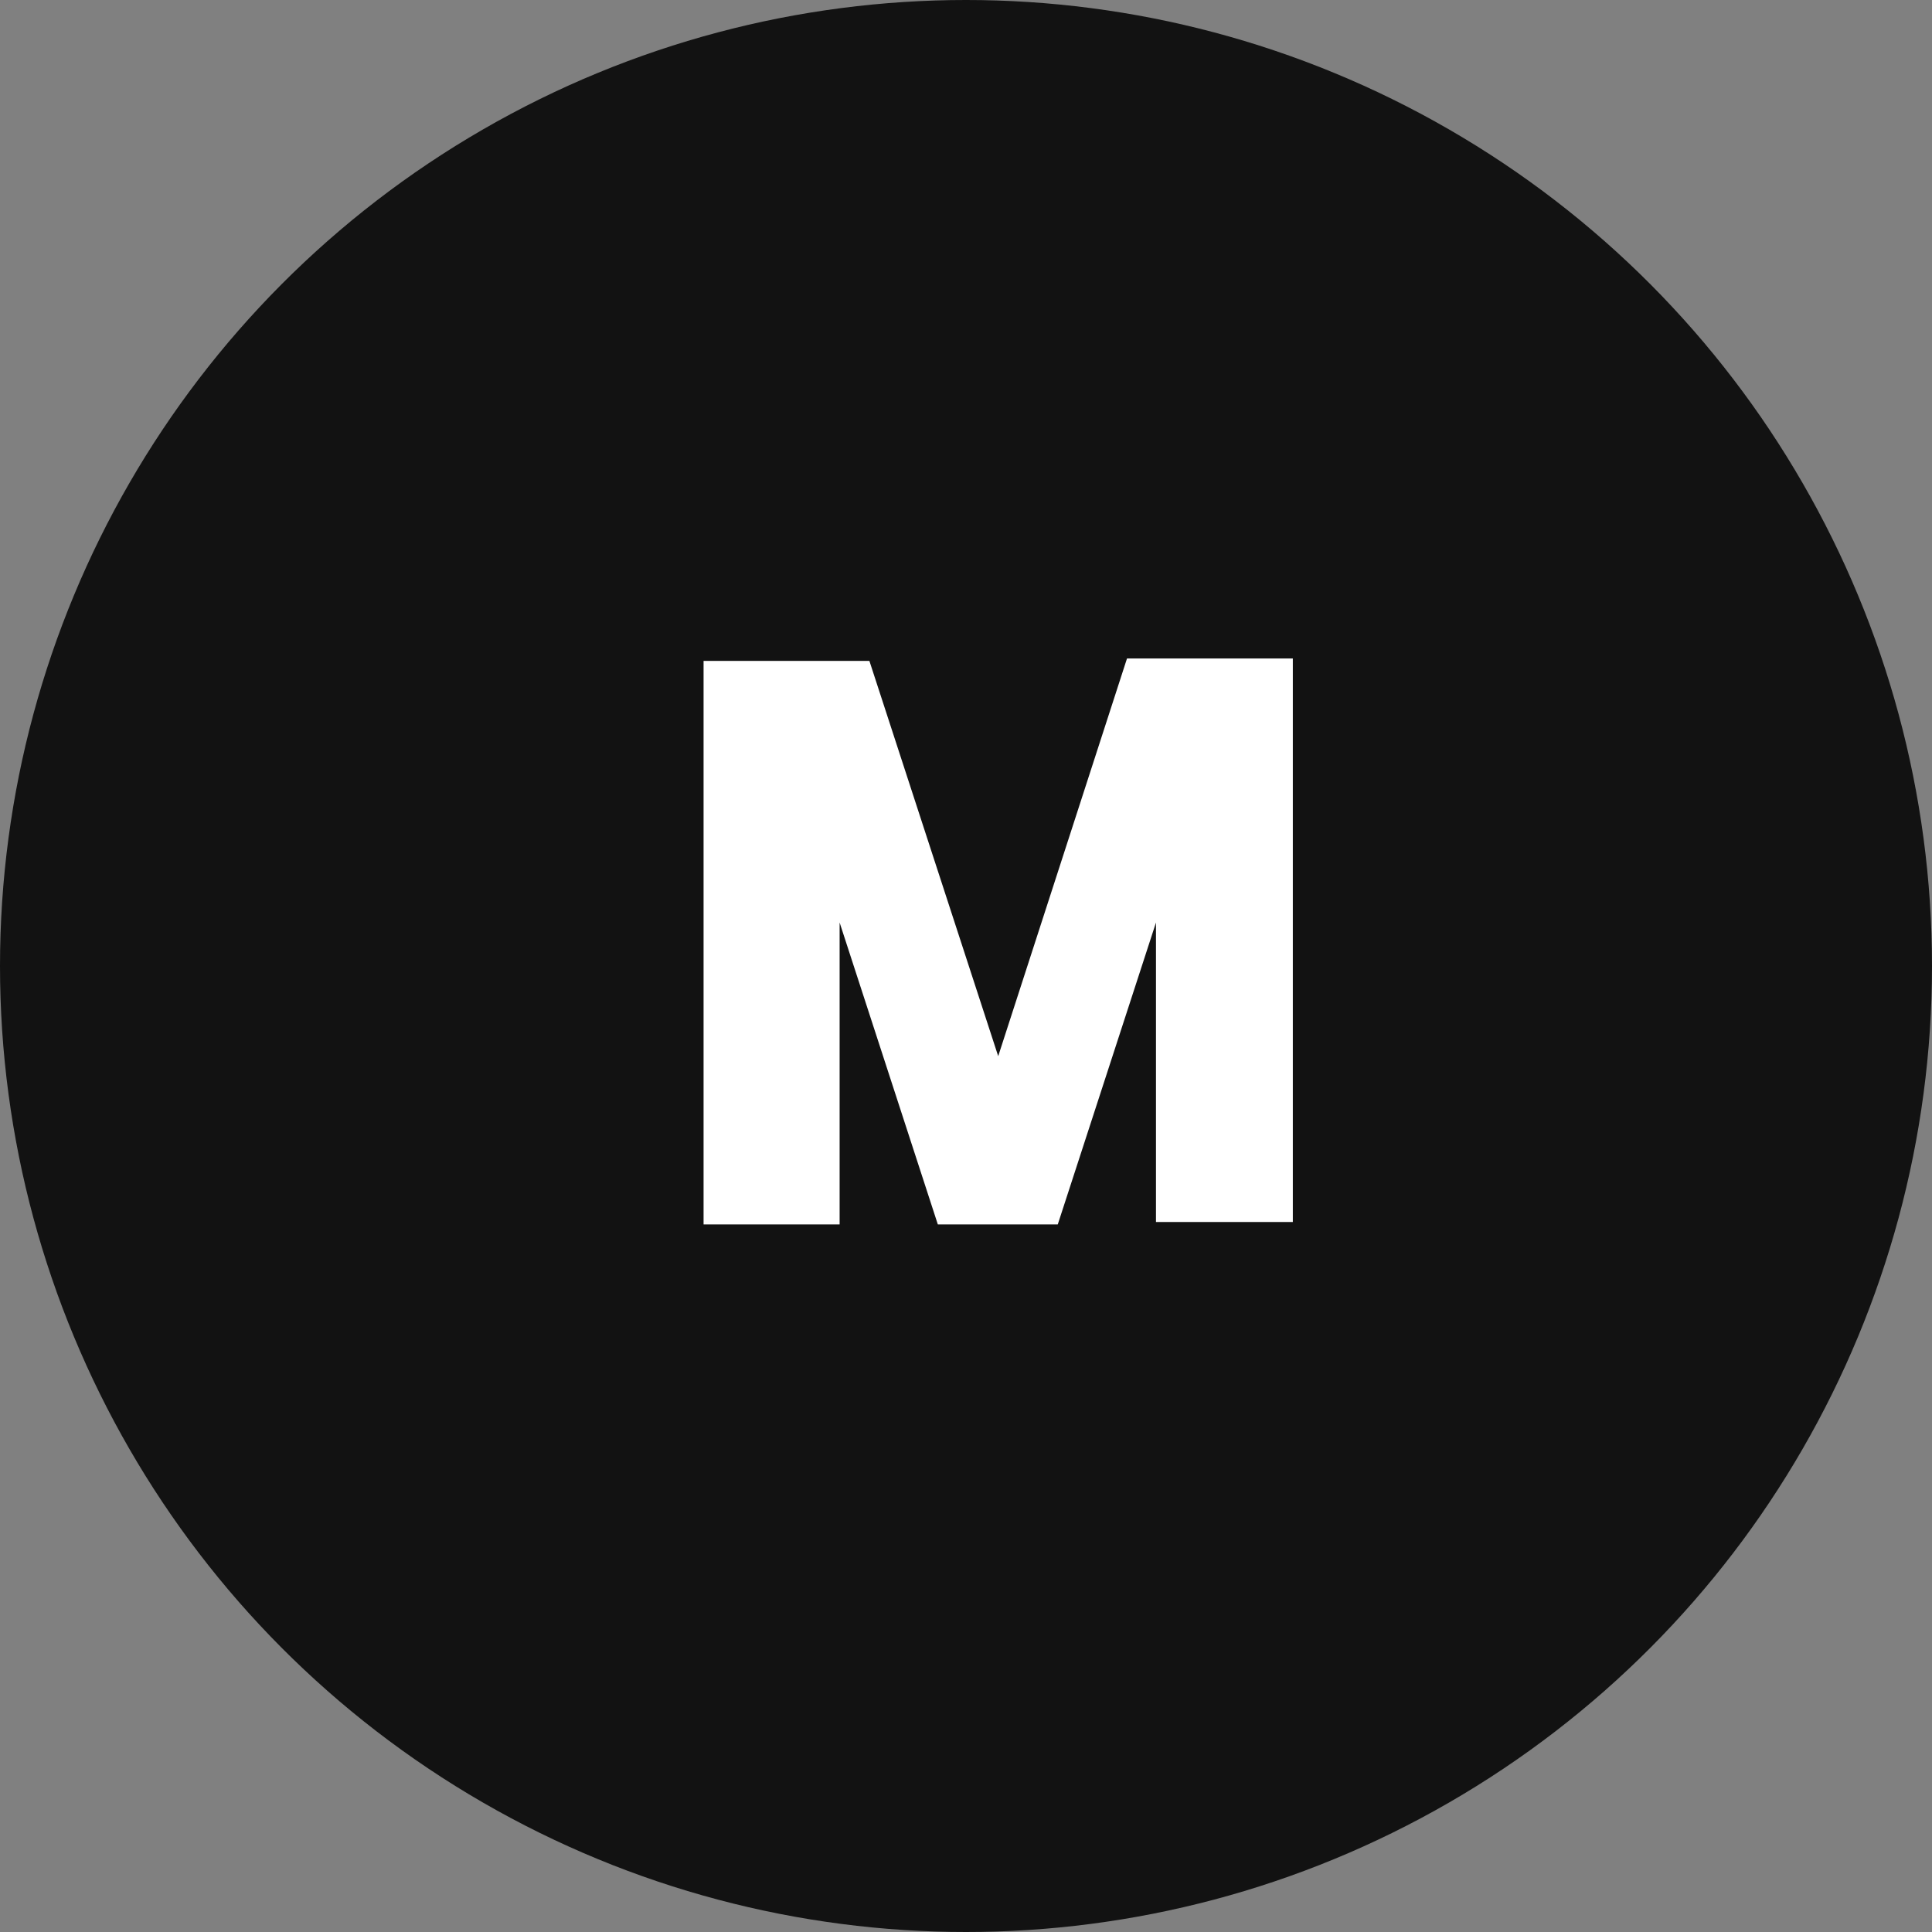
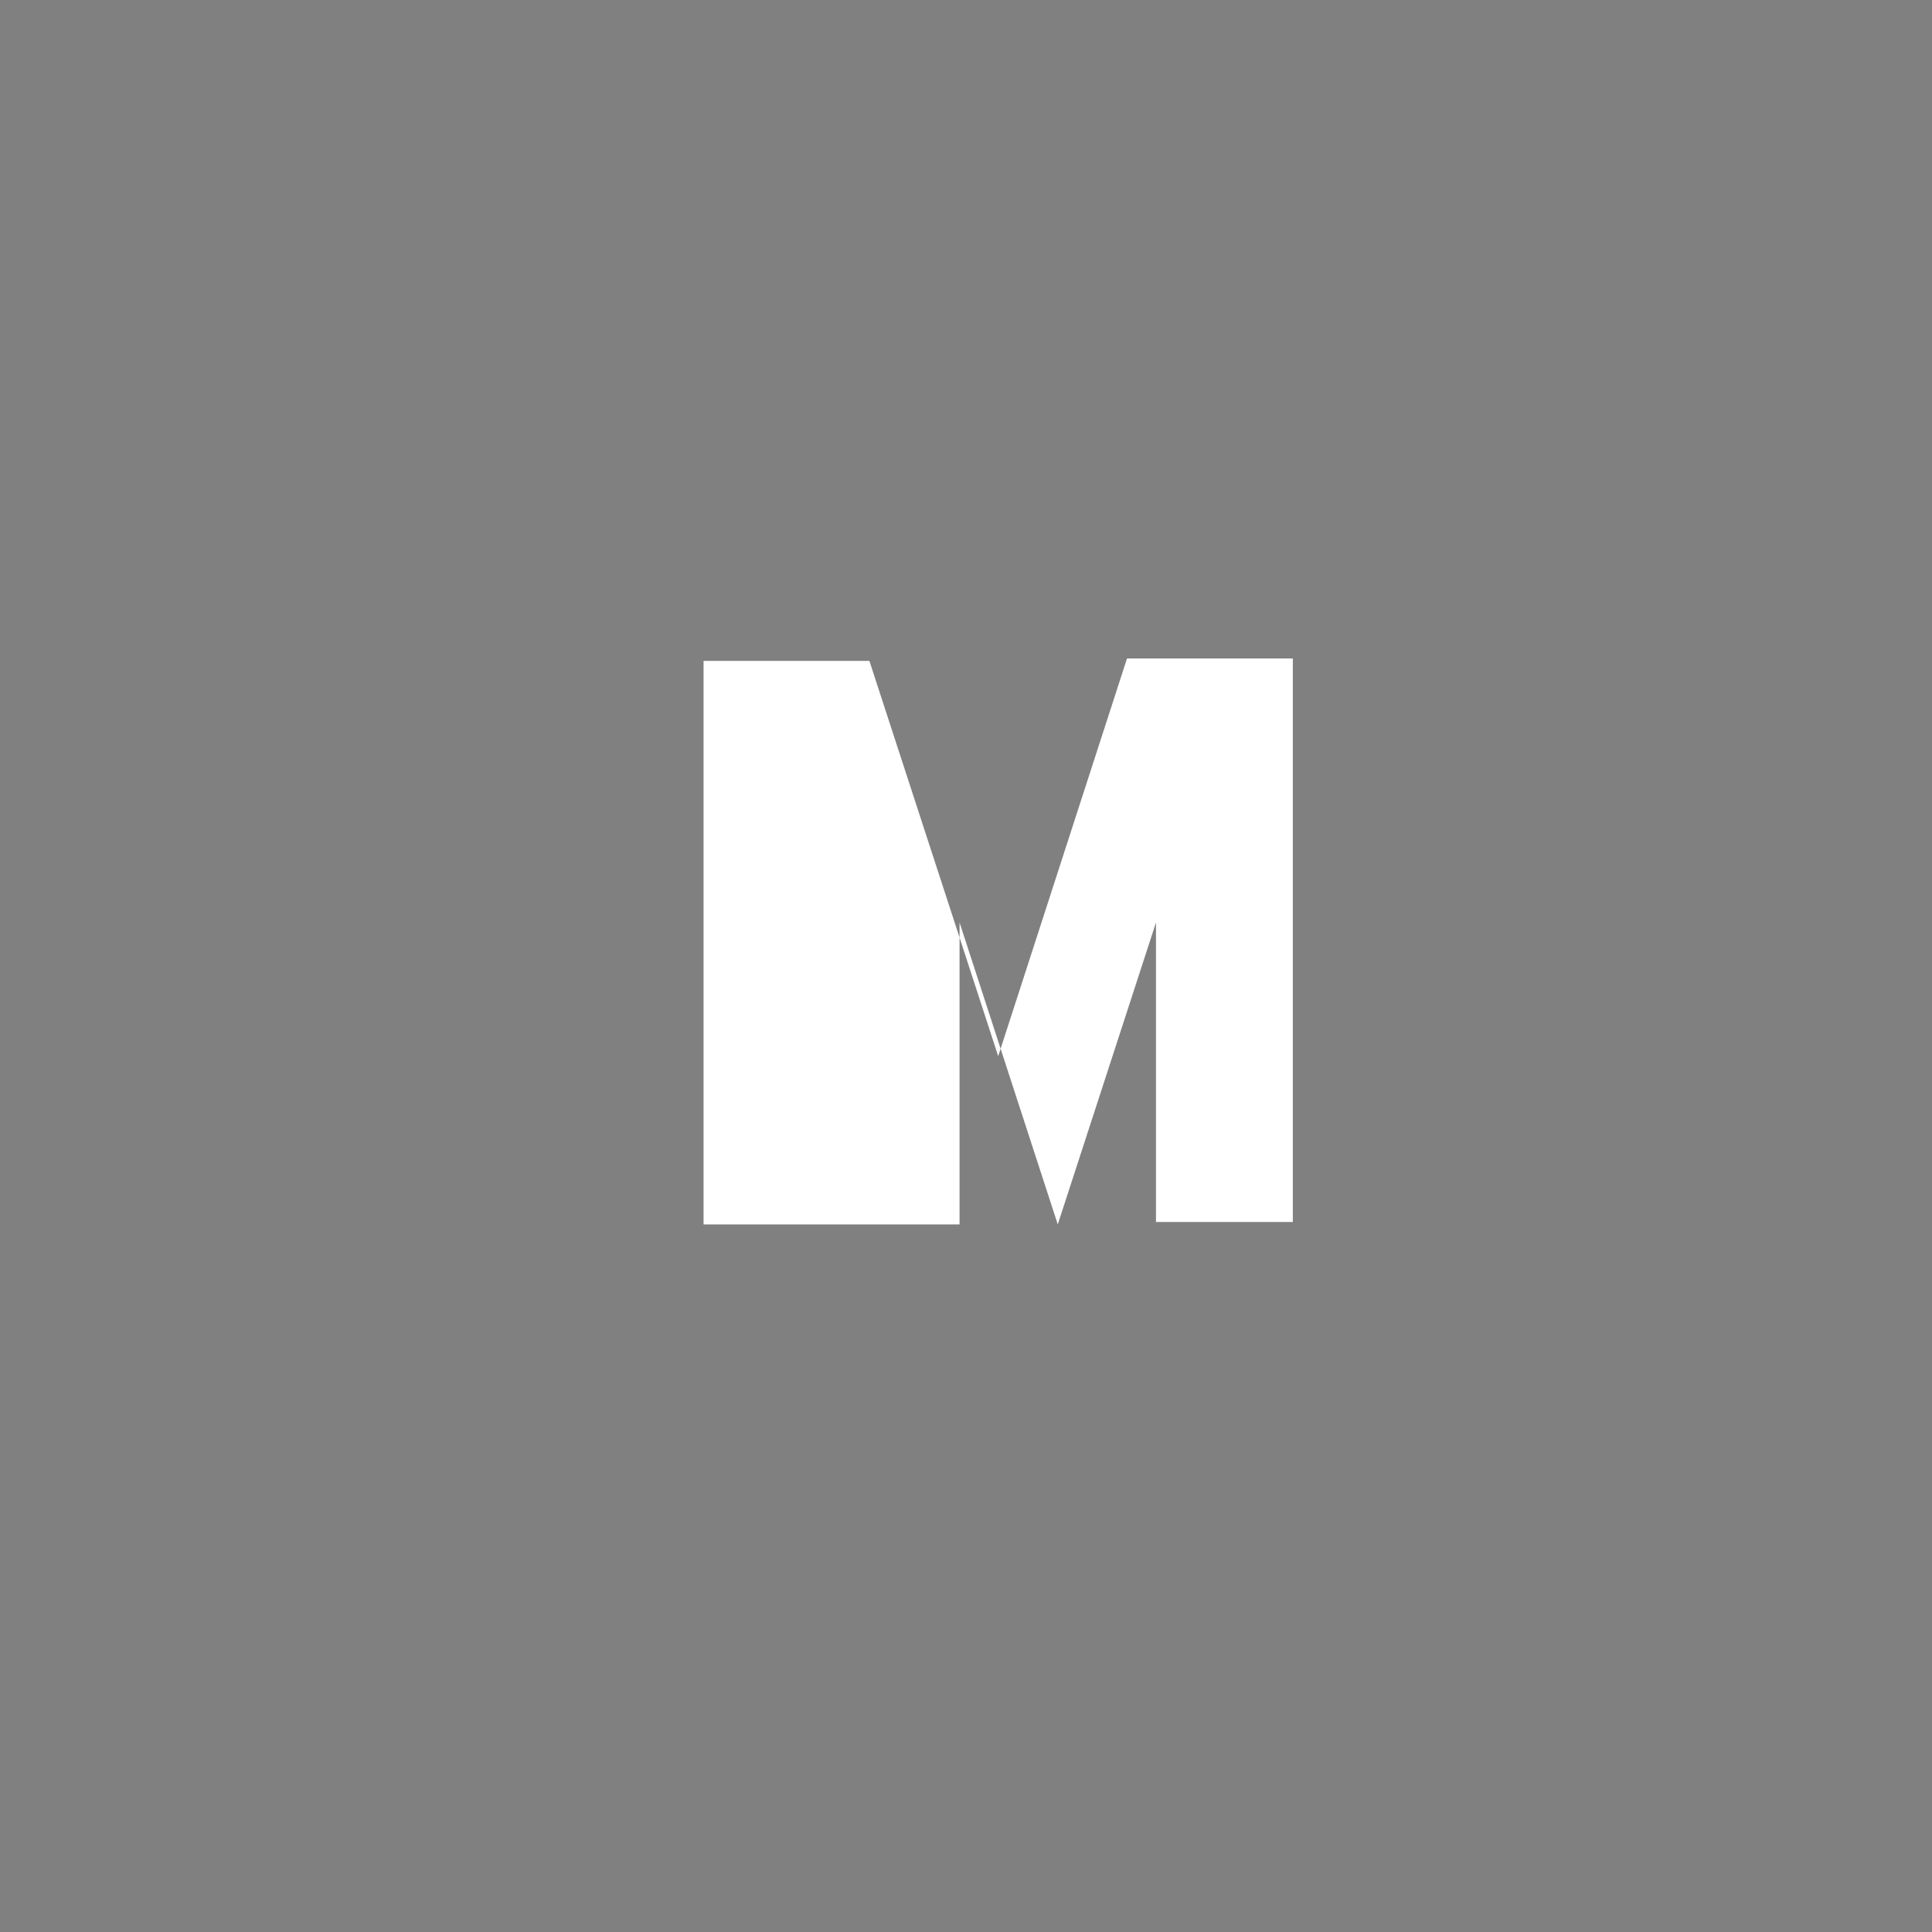
<svg xmlns="http://www.w3.org/2000/svg" viewBox="0 0 24 24">
  <rect x="0" y="0" width="24" height="24" fill="#808080" stroke="none" />
  <g id="f0314e1f-6b0f-46a0-a3c4-fef70b6d8246" data-name="Layer 11">
-     <circle cx="12" cy="12" r="12" fill="#121212" />
-     <path d="M16.06,8.18v7h-1.7V11.46l-1.22,3.75H11.65l-1.22-3.75v3.75H8.74v-7H10.8l1.6,4.91L14,8.18Z" fill="#fff" />
+     <path d="M16.06,8.18v7h-1.7V11.46l-1.22,3.75l-1.22-3.75v3.75H8.74v-7H10.8l1.6,4.91L14,8.18Z" fill="#fff" />
  </g>
</svg>